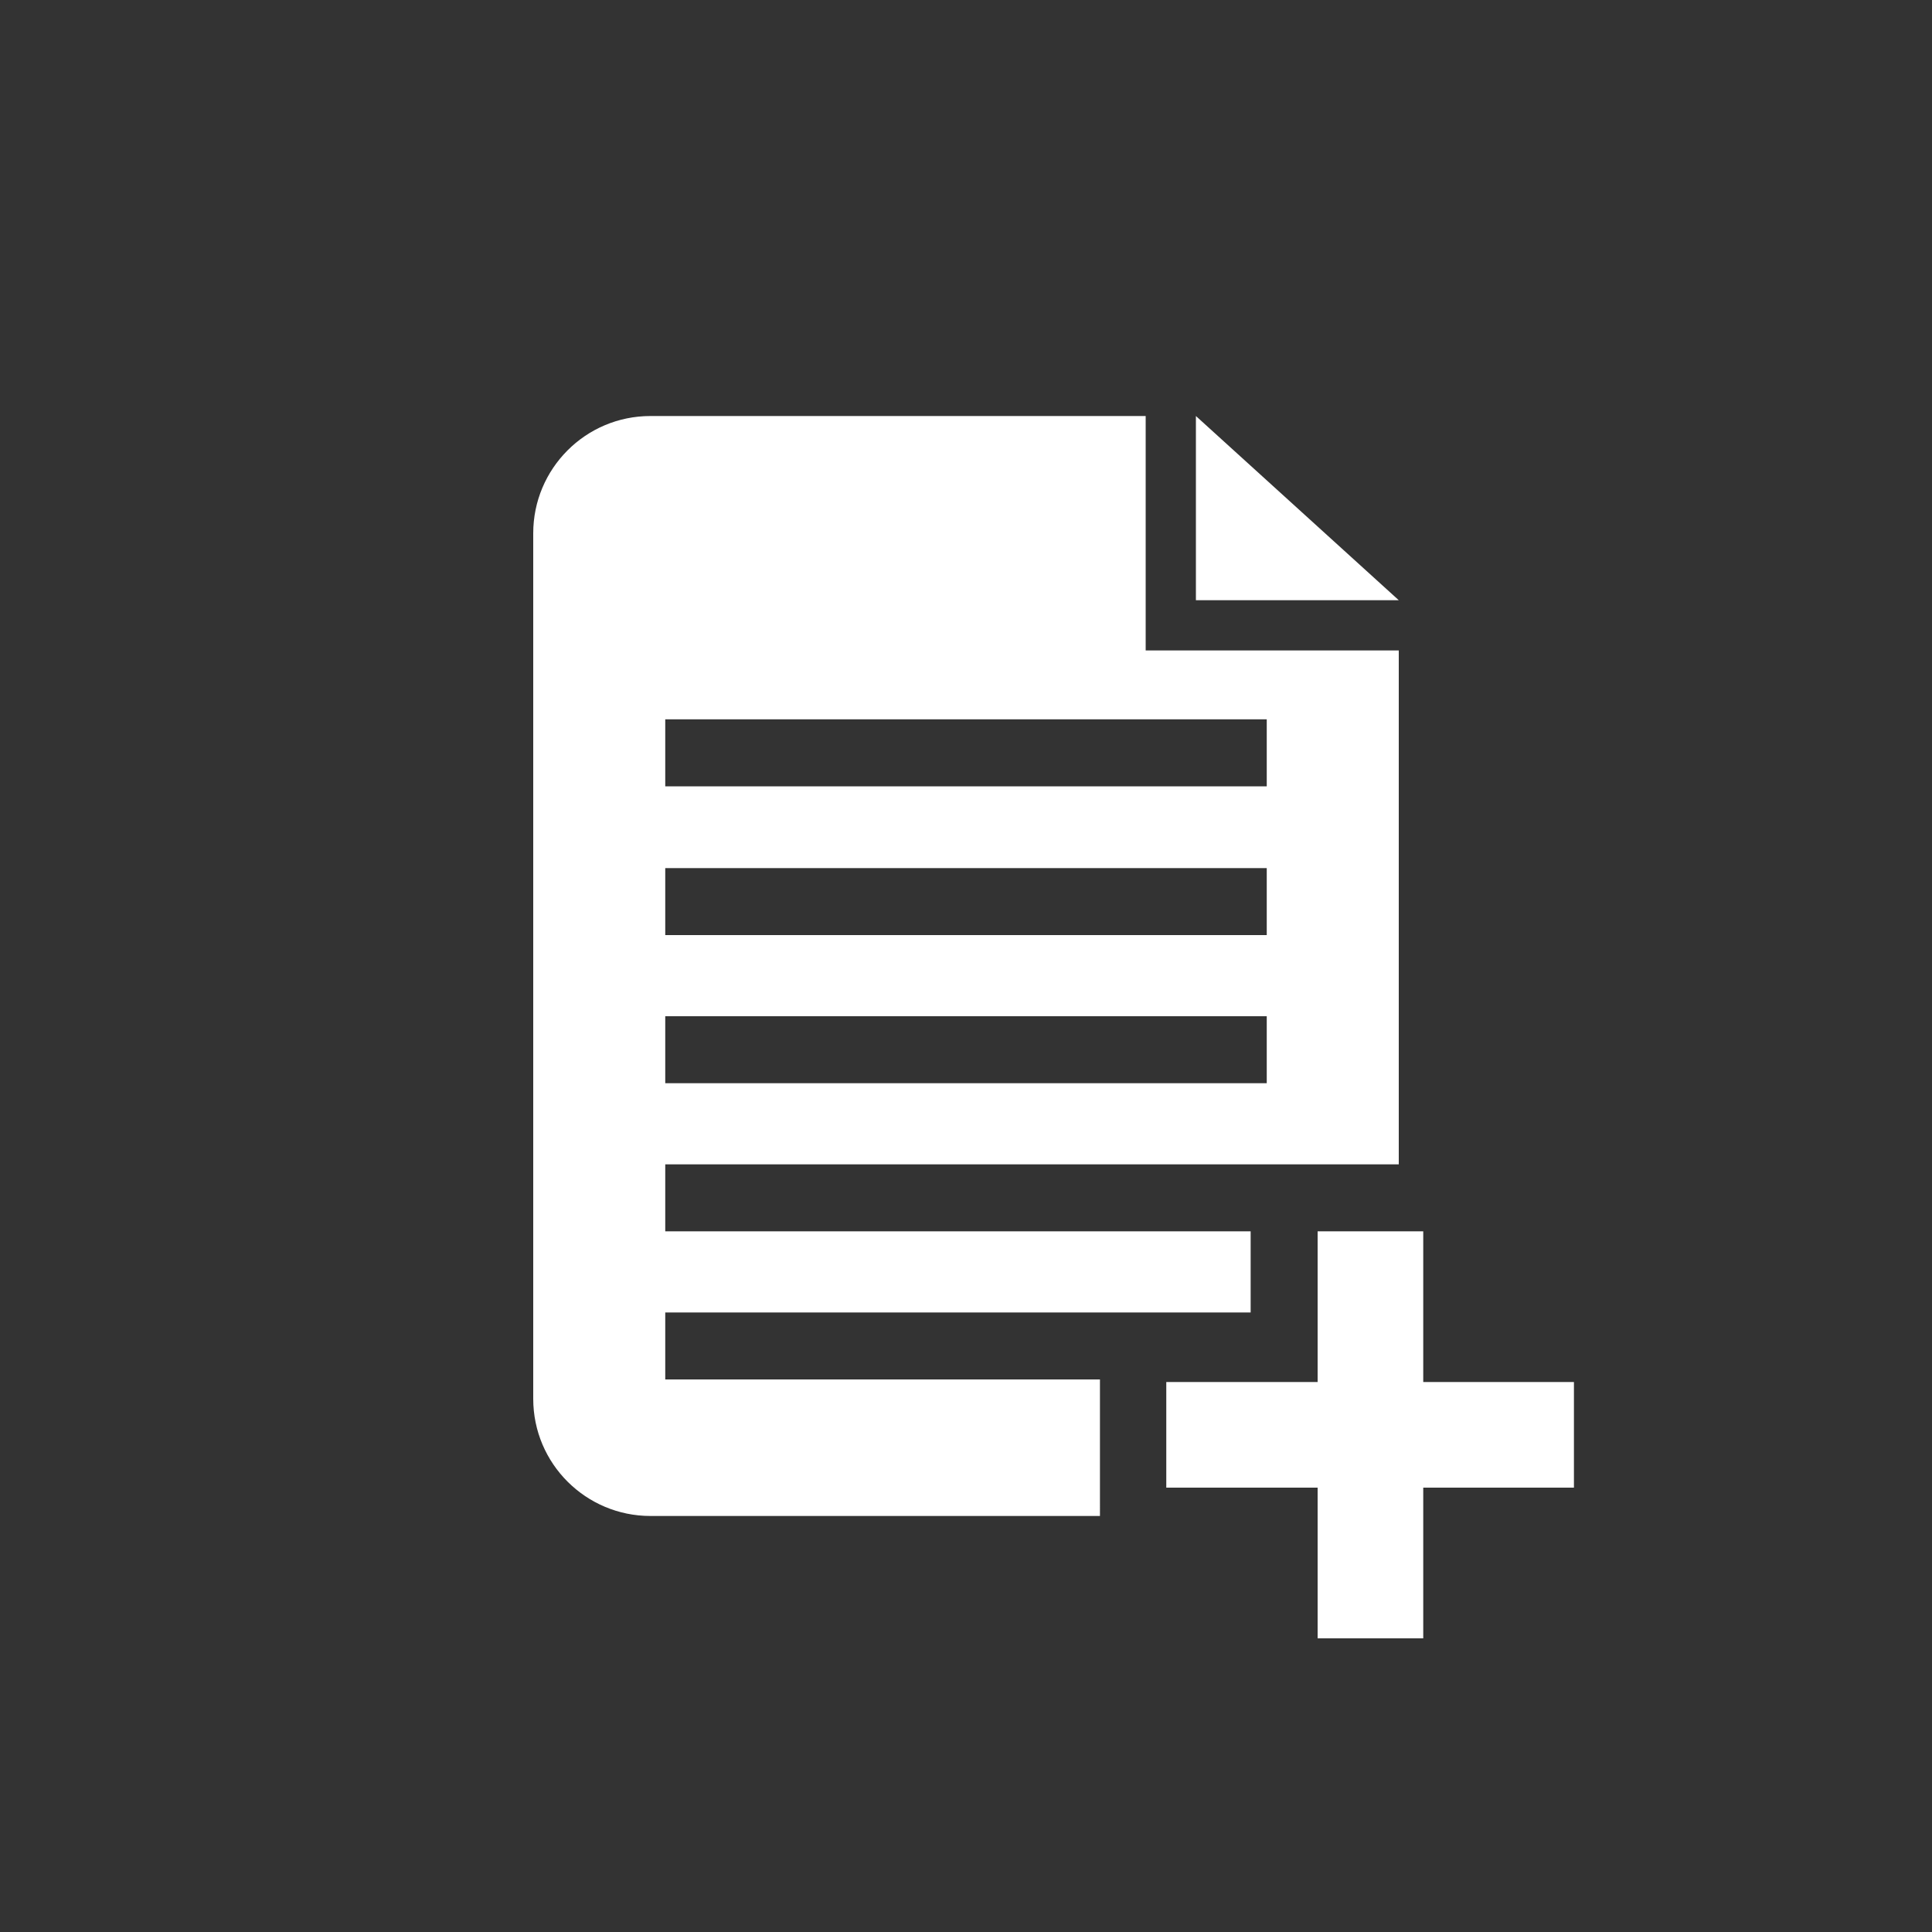
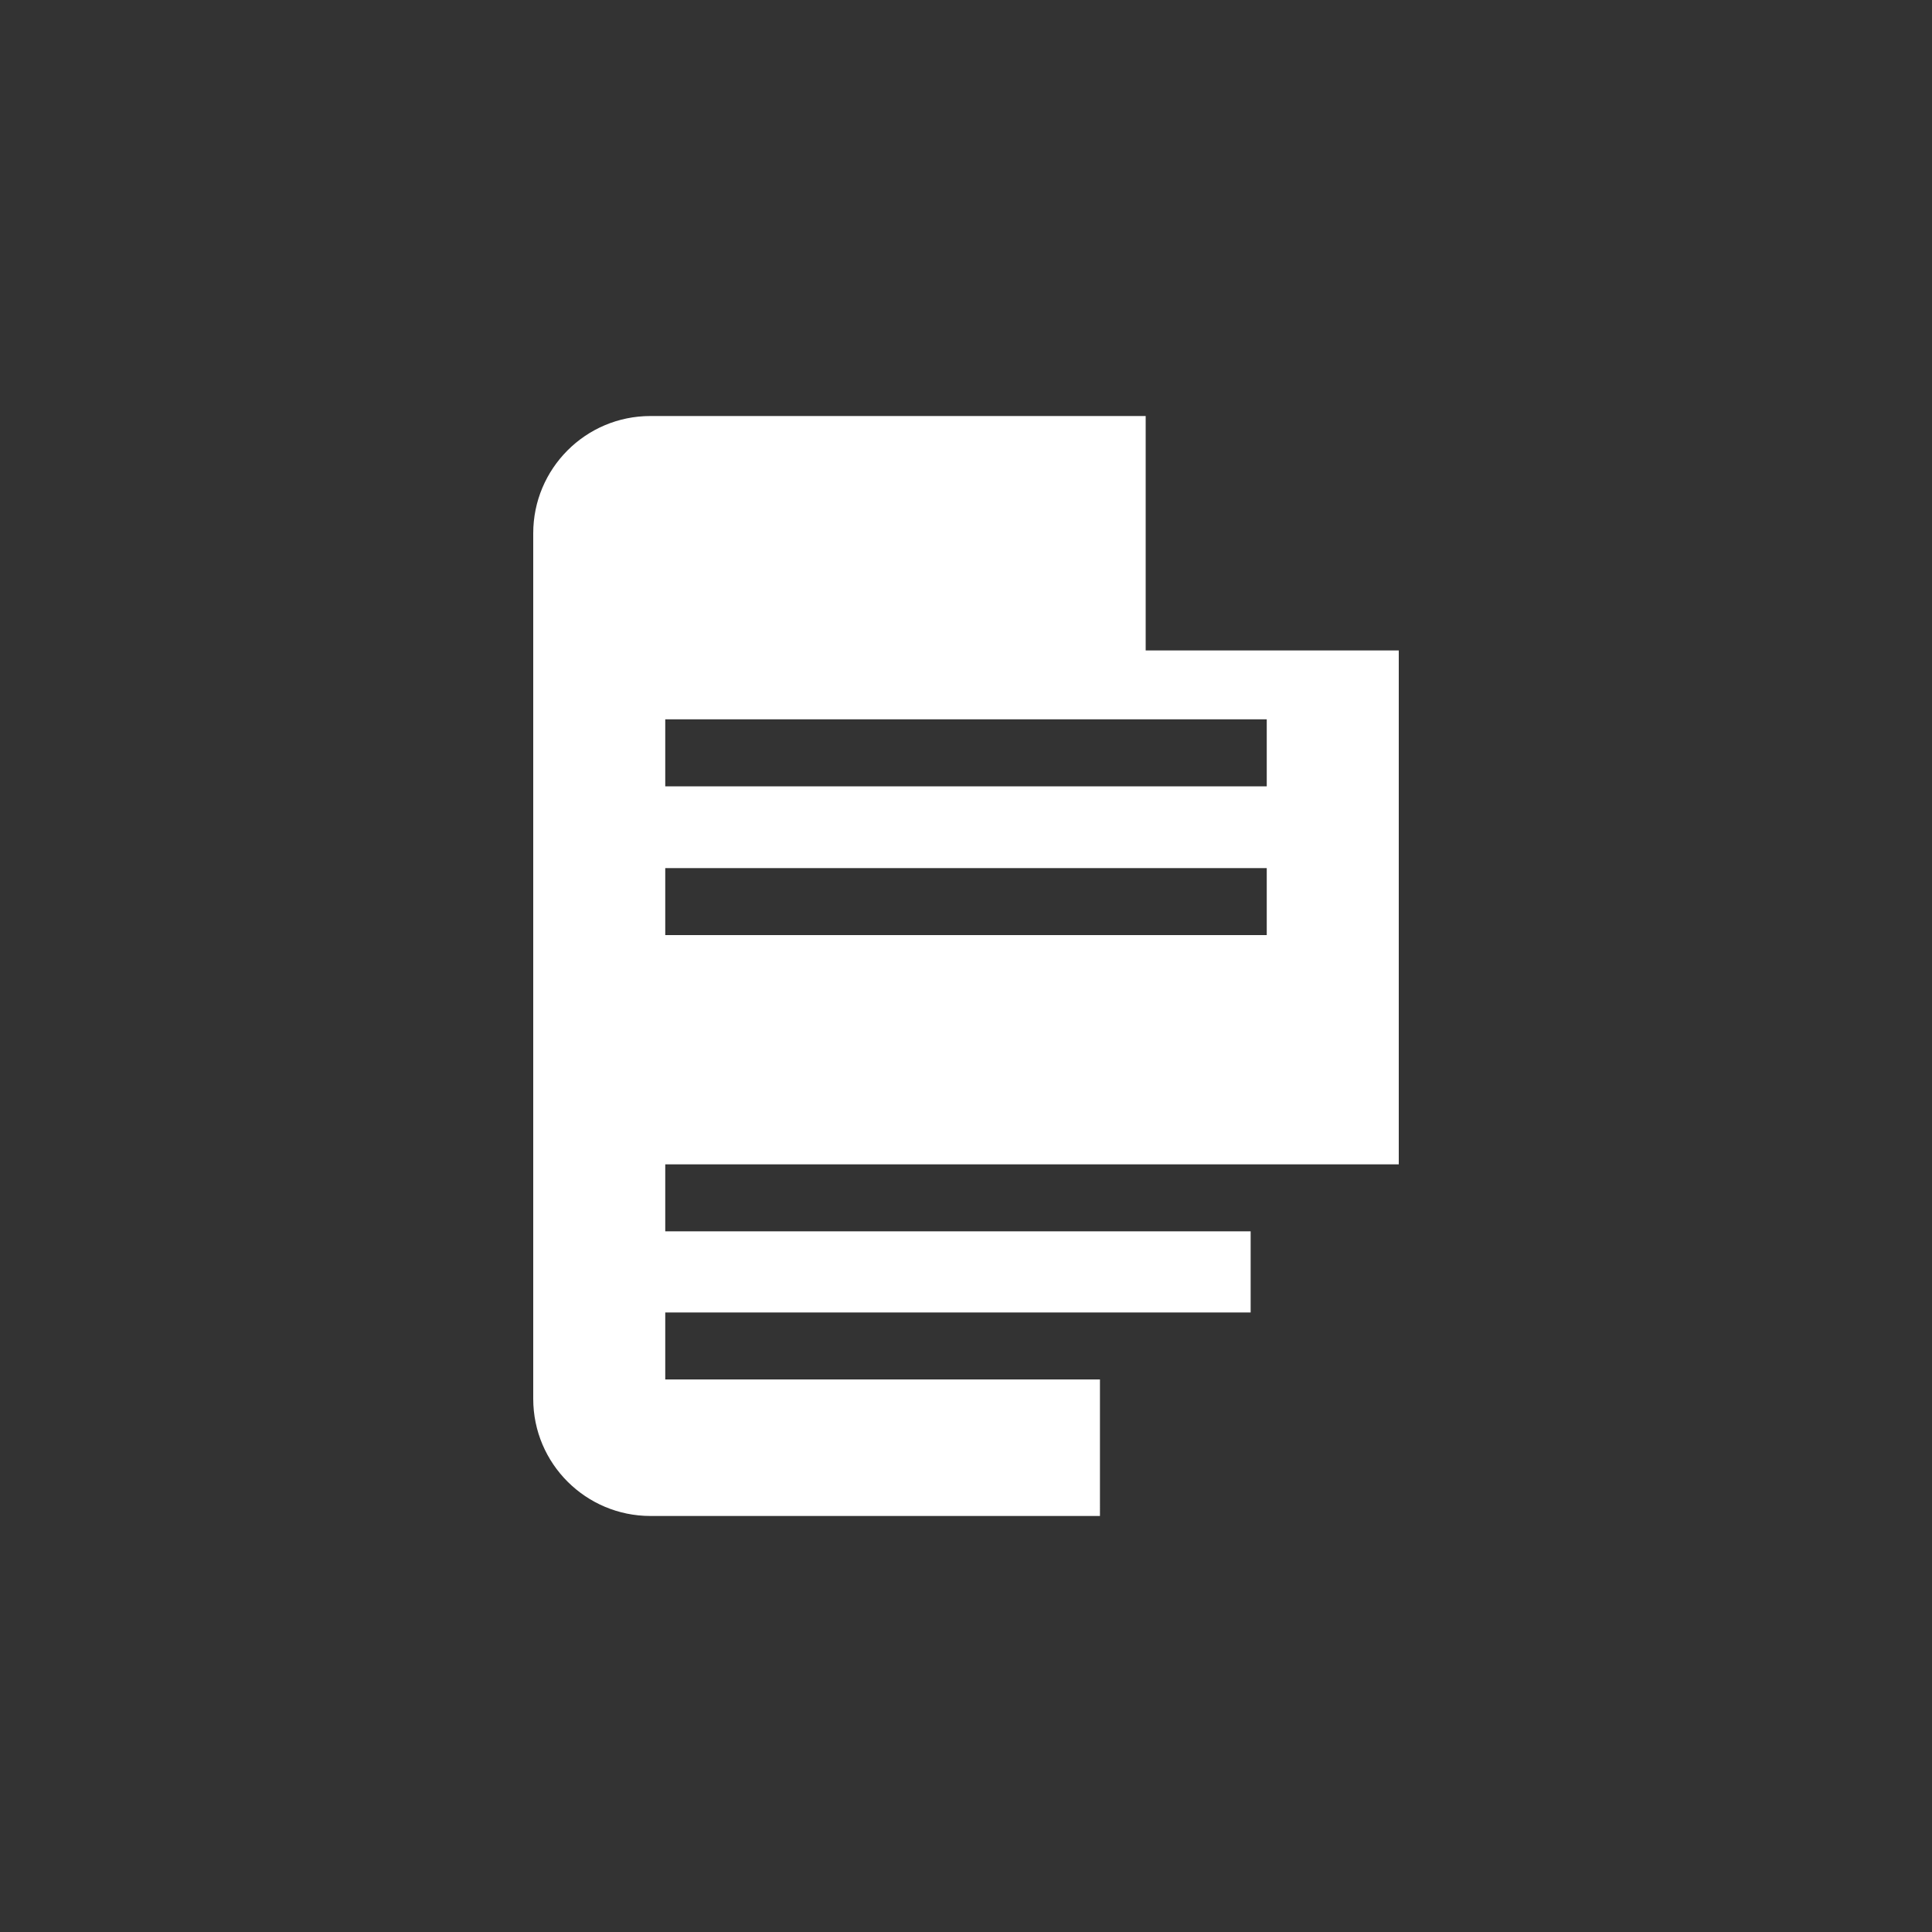
<svg xmlns="http://www.w3.org/2000/svg" id="Layer_1" x="0px" y="0px" viewBox="0 0 300 300" style="enable-background:new 0 0 300 300;" xml:space="preserve">
  <rect x="0" y="0" width="300" height="300" fill="#333333" stroke="none" />
  <style type="text/css"> .st0{fill:#FFFFFF;} </style>
  <g>
-     <path class="st0" d="M103.3,203.8h90.9v-12.6h-90.9v-10.4h90.9v0h10.4h12.6V101h-39.3V64.6H101c-10.1,0-18.2,8.2-18.2,18.2v134.4 c0,10.1,8.2,18.2,18.2,18.2h69.8V231v-16.4v-0.4h-67.5V203.8z M103.3,111.7h93.4v10.4h-93.4V111.7z M103.3,134.8h93.4v10.4h-93.4 V134.8z M103.3,157.8h93.4v10.4h-93.4V157.8z" />
-     <polygon class="st0" points="185.7,64.6 185.7,93.2 217.2,93.2 " />
-     <polygon class="st0" points="221,214.6 221,191.2 204.6,191.2 204.6,214.6 181.1,214.6 181.1,231 204.6,231 204.6,254.4 221,254.4 221,231 244.4,231 244.4,214.6 " />
+     <path class="st0" d="M103.3,203.8h90.9v-12.6h-90.9v-10.4h90.9v0h10.4h12.6V101h-39.3V64.6H101c-10.1,0-18.2,8.2-18.2,18.2v134.4 c0,10.1,8.2,18.2,18.2,18.2h69.8V231v-16.4v-0.4h-67.5V203.8z M103.3,111.7h93.4v10.4h-93.4V111.7z M103.3,134.8h93.4v10.4h-93.4 V134.8z M103.3,157.8h93.4v10.4V157.8z" />
  </g>
</svg>